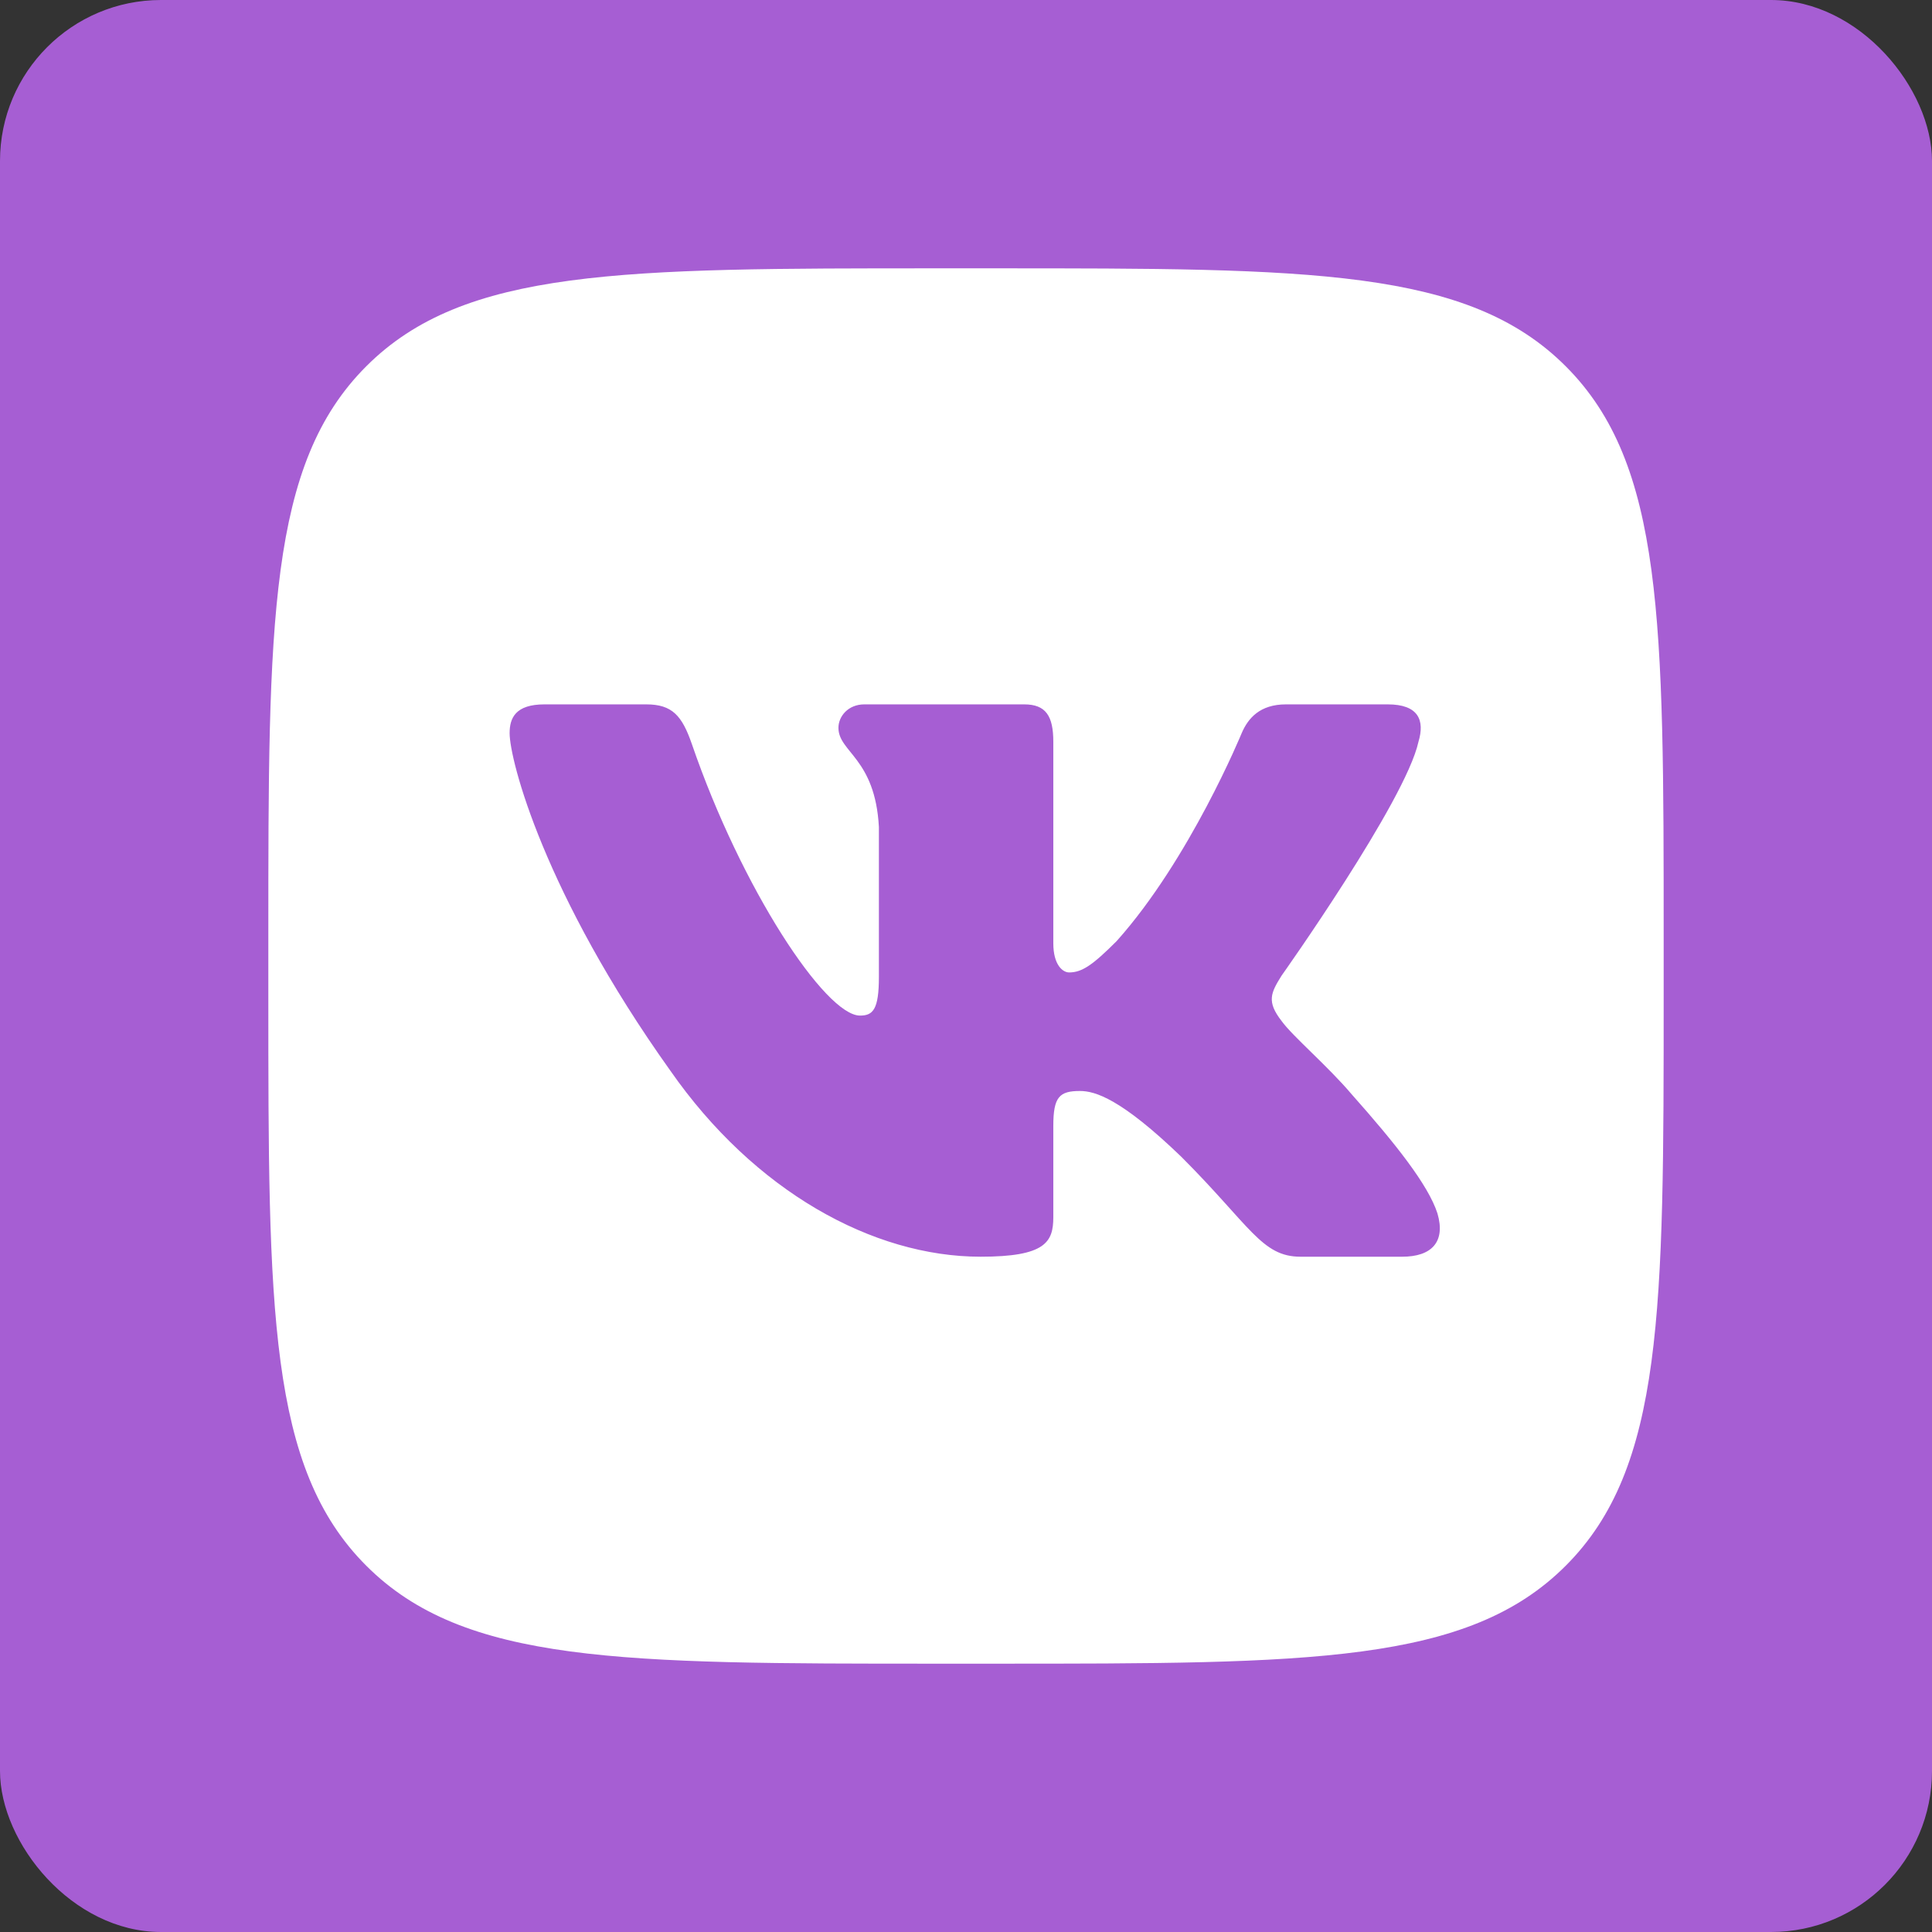
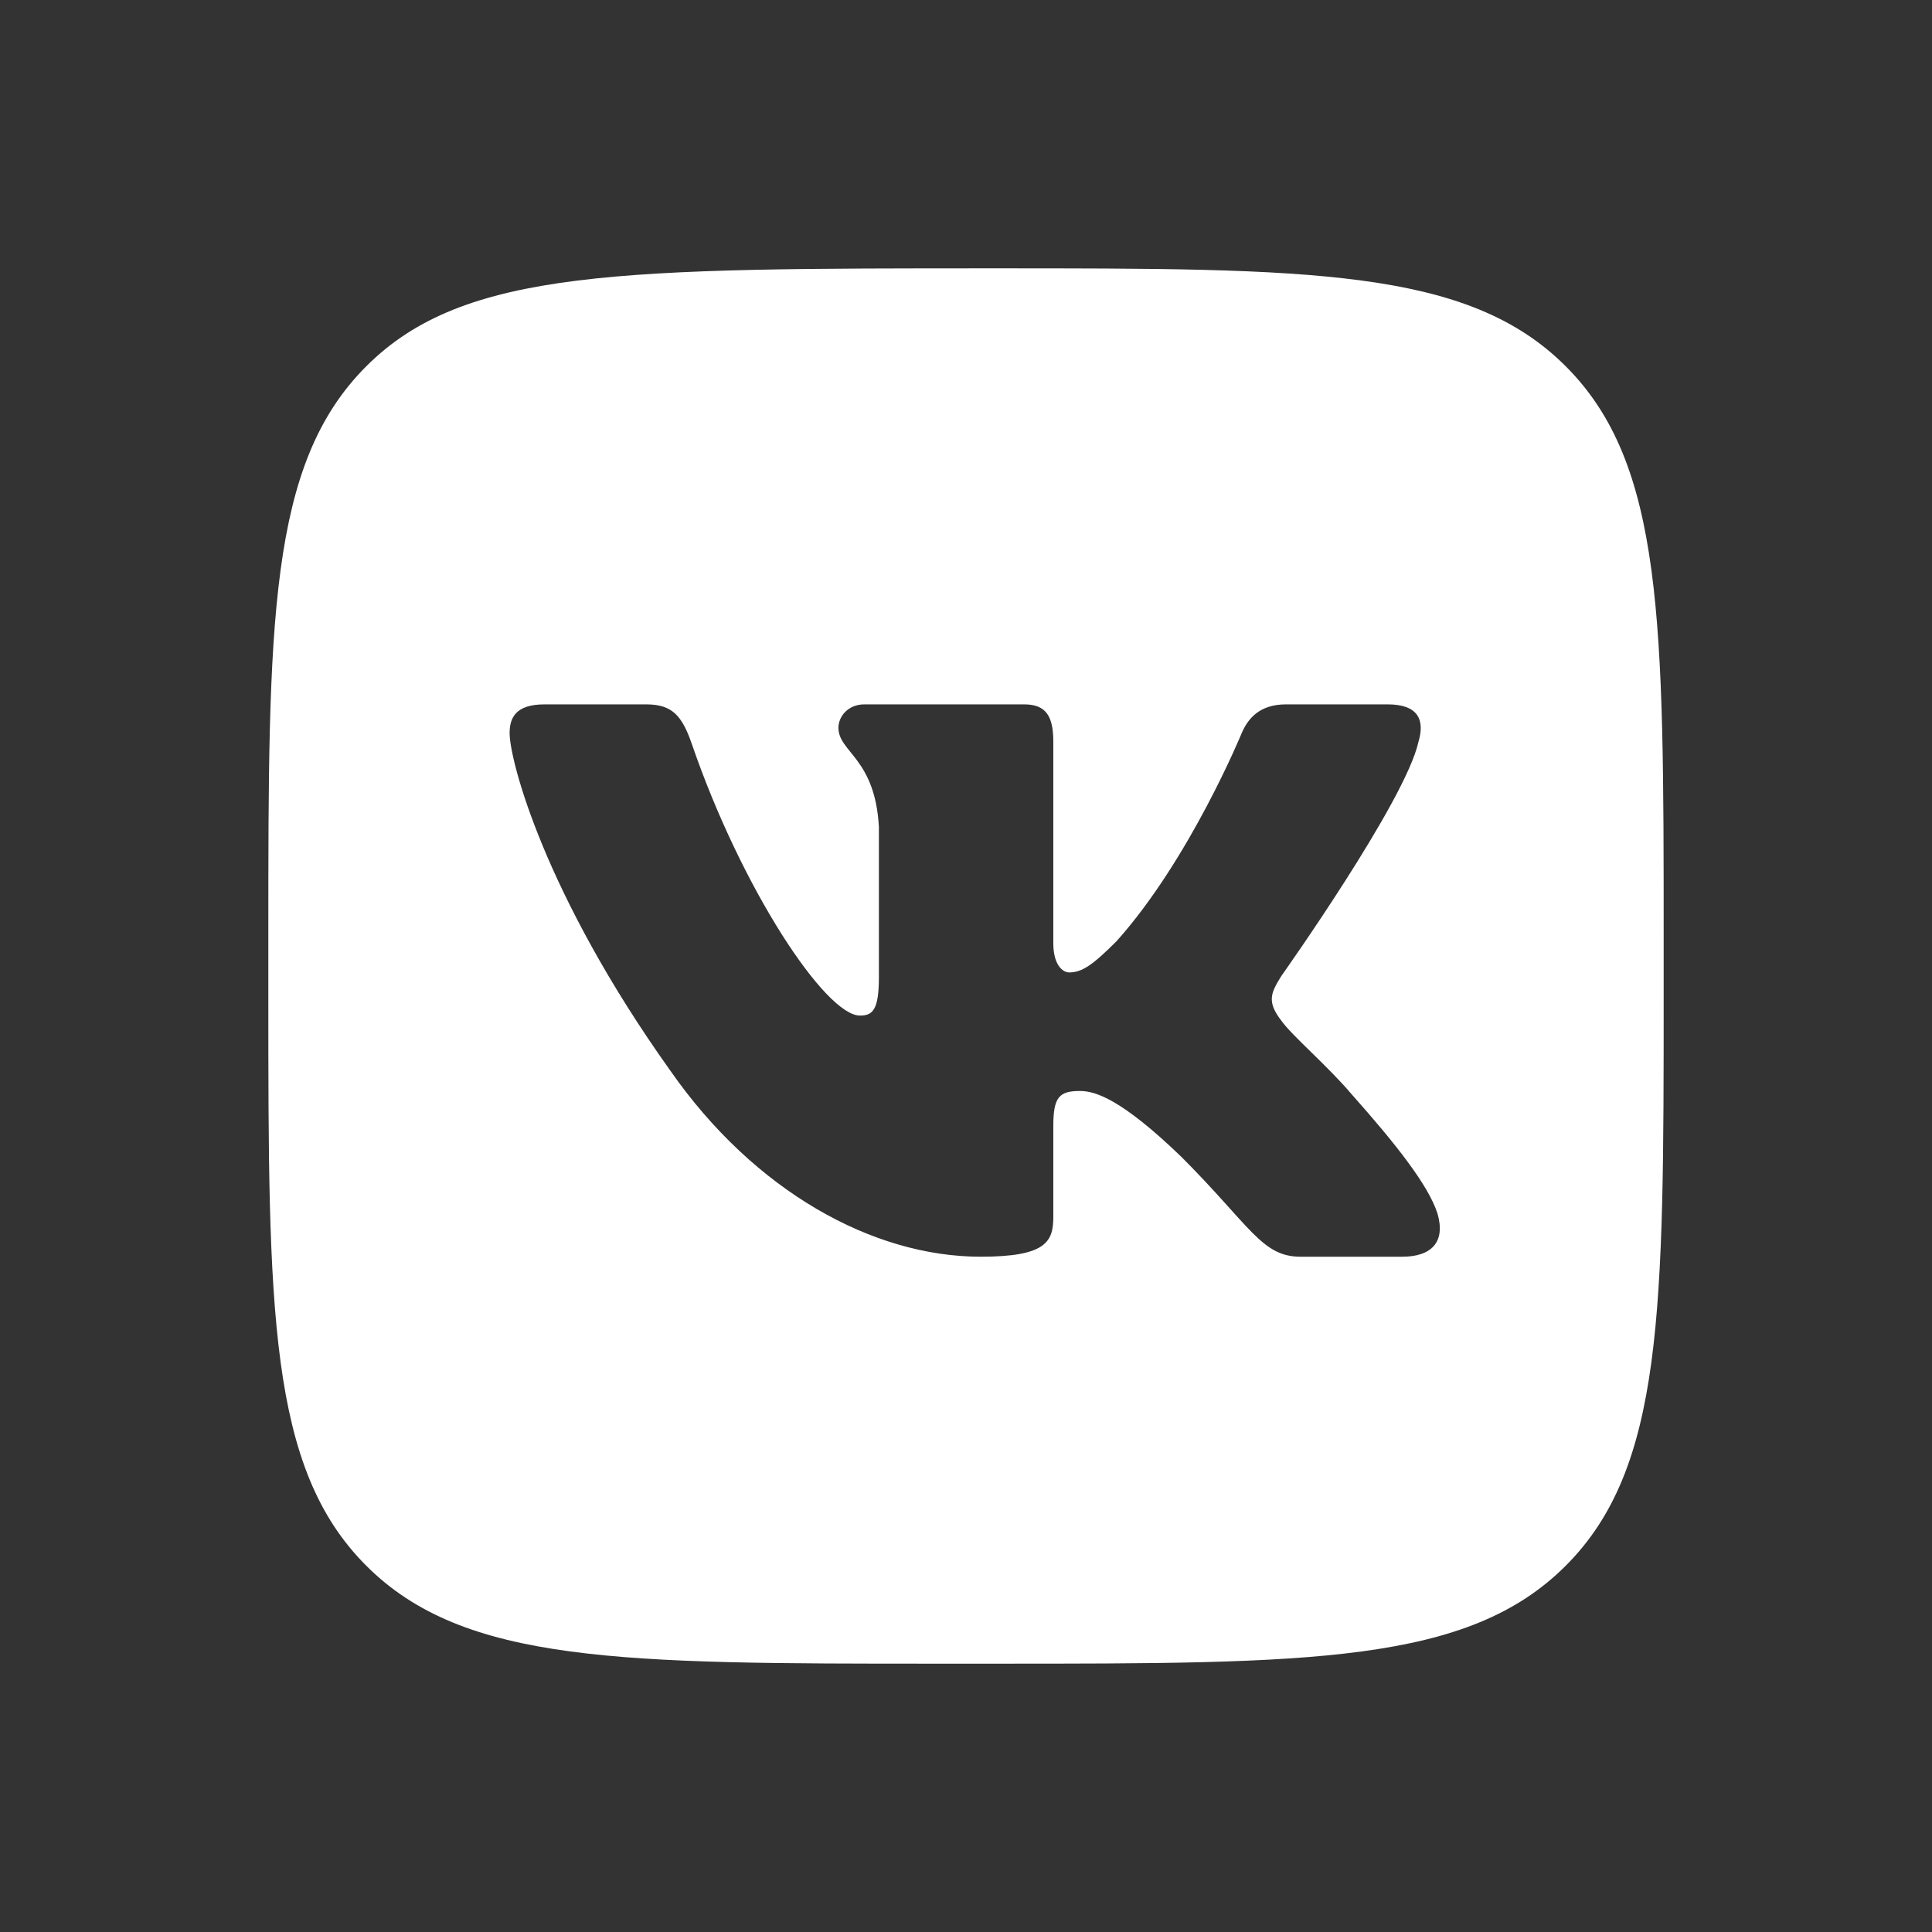
<svg xmlns="http://www.w3.org/2000/svg" width="36" height="36" viewBox="0 0 36 36" fill="none">
  <rect x="0" y="0" width="36" height="36" fill="#333333" stroke="none" />
-   <rect width="36" height="36" rx="3" fill="#A65ED3" />
  <g clip-path="url(#clip0_360_423)">
-     <path d="M29.175 6.825C27.351 5 24.415 5 18.542 5H17.458C11.585 5 8.649 5 6.825 6.825C5 8.649 5 11.585 5 17.458V18.542C5 24.415 5 27.351 6.825 29.175C8.649 31 11.585 31 17.458 31H18.542C24.415 31 27.351 31 29.175 29.175C31 27.351 31 24.415 31 18.542V17.458C31 11.585 31 8.649 29.175 6.825ZM26.129 23.417H24.232C23.509 23.417 23.297 22.84 22.012 21.555C20.886 20.47 20.404 20.329 20.123 20.329C19.741 20.329 19.627 20.438 19.627 20.979V22.68C19.627 23.146 19.478 23.417 18.273 23.417C16.264 23.417 14.056 22.197 12.489 19.948C10.139 16.654 9.496 14.164 9.496 13.661C9.496 13.38 9.604 13.125 10.146 13.125H12.042C12.527 13.125 12.709 13.337 12.891 13.862C13.818 16.563 15.382 18.924 16.025 18.924C16.266 18.924 16.377 18.812 16.377 18.201V15.409C16.306 14.123 15.623 14.018 15.623 13.561C15.623 13.349 15.804 13.125 16.105 13.125H19.085C19.487 13.125 19.627 13.34 19.627 13.822V17.578C19.627 17.979 19.802 18.12 19.922 18.12C20.163 18.12 20.364 17.979 20.806 17.537C22.172 16.011 23.137 13.661 23.137 13.661C23.257 13.38 23.479 13.125 23.962 13.125H25.858C26.431 13.125 26.552 13.42 26.431 13.822C26.19 14.927 23.88 18.18 23.88 18.18C23.679 18.502 23.599 18.662 23.88 19.024C24.081 19.305 24.744 19.867 25.186 20.39C26 21.306 26.614 22.079 26.785 22.611C26.942 23.146 26.67 23.417 26.129 23.417Z" fill="white" />
+     <path d="M29.175 6.825C27.351 5 24.415 5 18.542 5C11.585 5 8.649 5 6.825 6.825C5 8.649 5 11.585 5 17.458V18.542C5 24.415 5 27.351 6.825 29.175C8.649 31 11.585 31 17.458 31H18.542C24.415 31 27.351 31 29.175 29.175C31 27.351 31 24.415 31 18.542V17.458C31 11.585 31 8.649 29.175 6.825ZM26.129 23.417H24.232C23.509 23.417 23.297 22.84 22.012 21.555C20.886 20.47 20.404 20.329 20.123 20.329C19.741 20.329 19.627 20.438 19.627 20.979V22.68C19.627 23.146 19.478 23.417 18.273 23.417C16.264 23.417 14.056 22.197 12.489 19.948C10.139 16.654 9.496 14.164 9.496 13.661C9.496 13.38 9.604 13.125 10.146 13.125H12.042C12.527 13.125 12.709 13.337 12.891 13.862C13.818 16.563 15.382 18.924 16.025 18.924C16.266 18.924 16.377 18.812 16.377 18.201V15.409C16.306 14.123 15.623 14.018 15.623 13.561C15.623 13.349 15.804 13.125 16.105 13.125H19.085C19.487 13.125 19.627 13.34 19.627 13.822V17.578C19.627 17.979 19.802 18.12 19.922 18.12C20.163 18.12 20.364 17.979 20.806 17.537C22.172 16.011 23.137 13.661 23.137 13.661C23.257 13.38 23.479 13.125 23.962 13.125H25.858C26.431 13.125 26.552 13.42 26.431 13.822C26.19 14.927 23.88 18.18 23.88 18.18C23.679 18.502 23.599 18.662 23.88 19.024C24.081 19.305 24.744 19.867 25.186 20.39C26 21.306 26.614 22.079 26.785 22.611C26.942 23.146 26.67 23.417 26.129 23.417Z" fill="white" />
  </g>
  <defs>
    <clipPath id="clip0_360_423">
      <rect width="26" height="26" fill="white" transform="translate(5 5)" />
    </clipPath>
  </defs>
</svg>